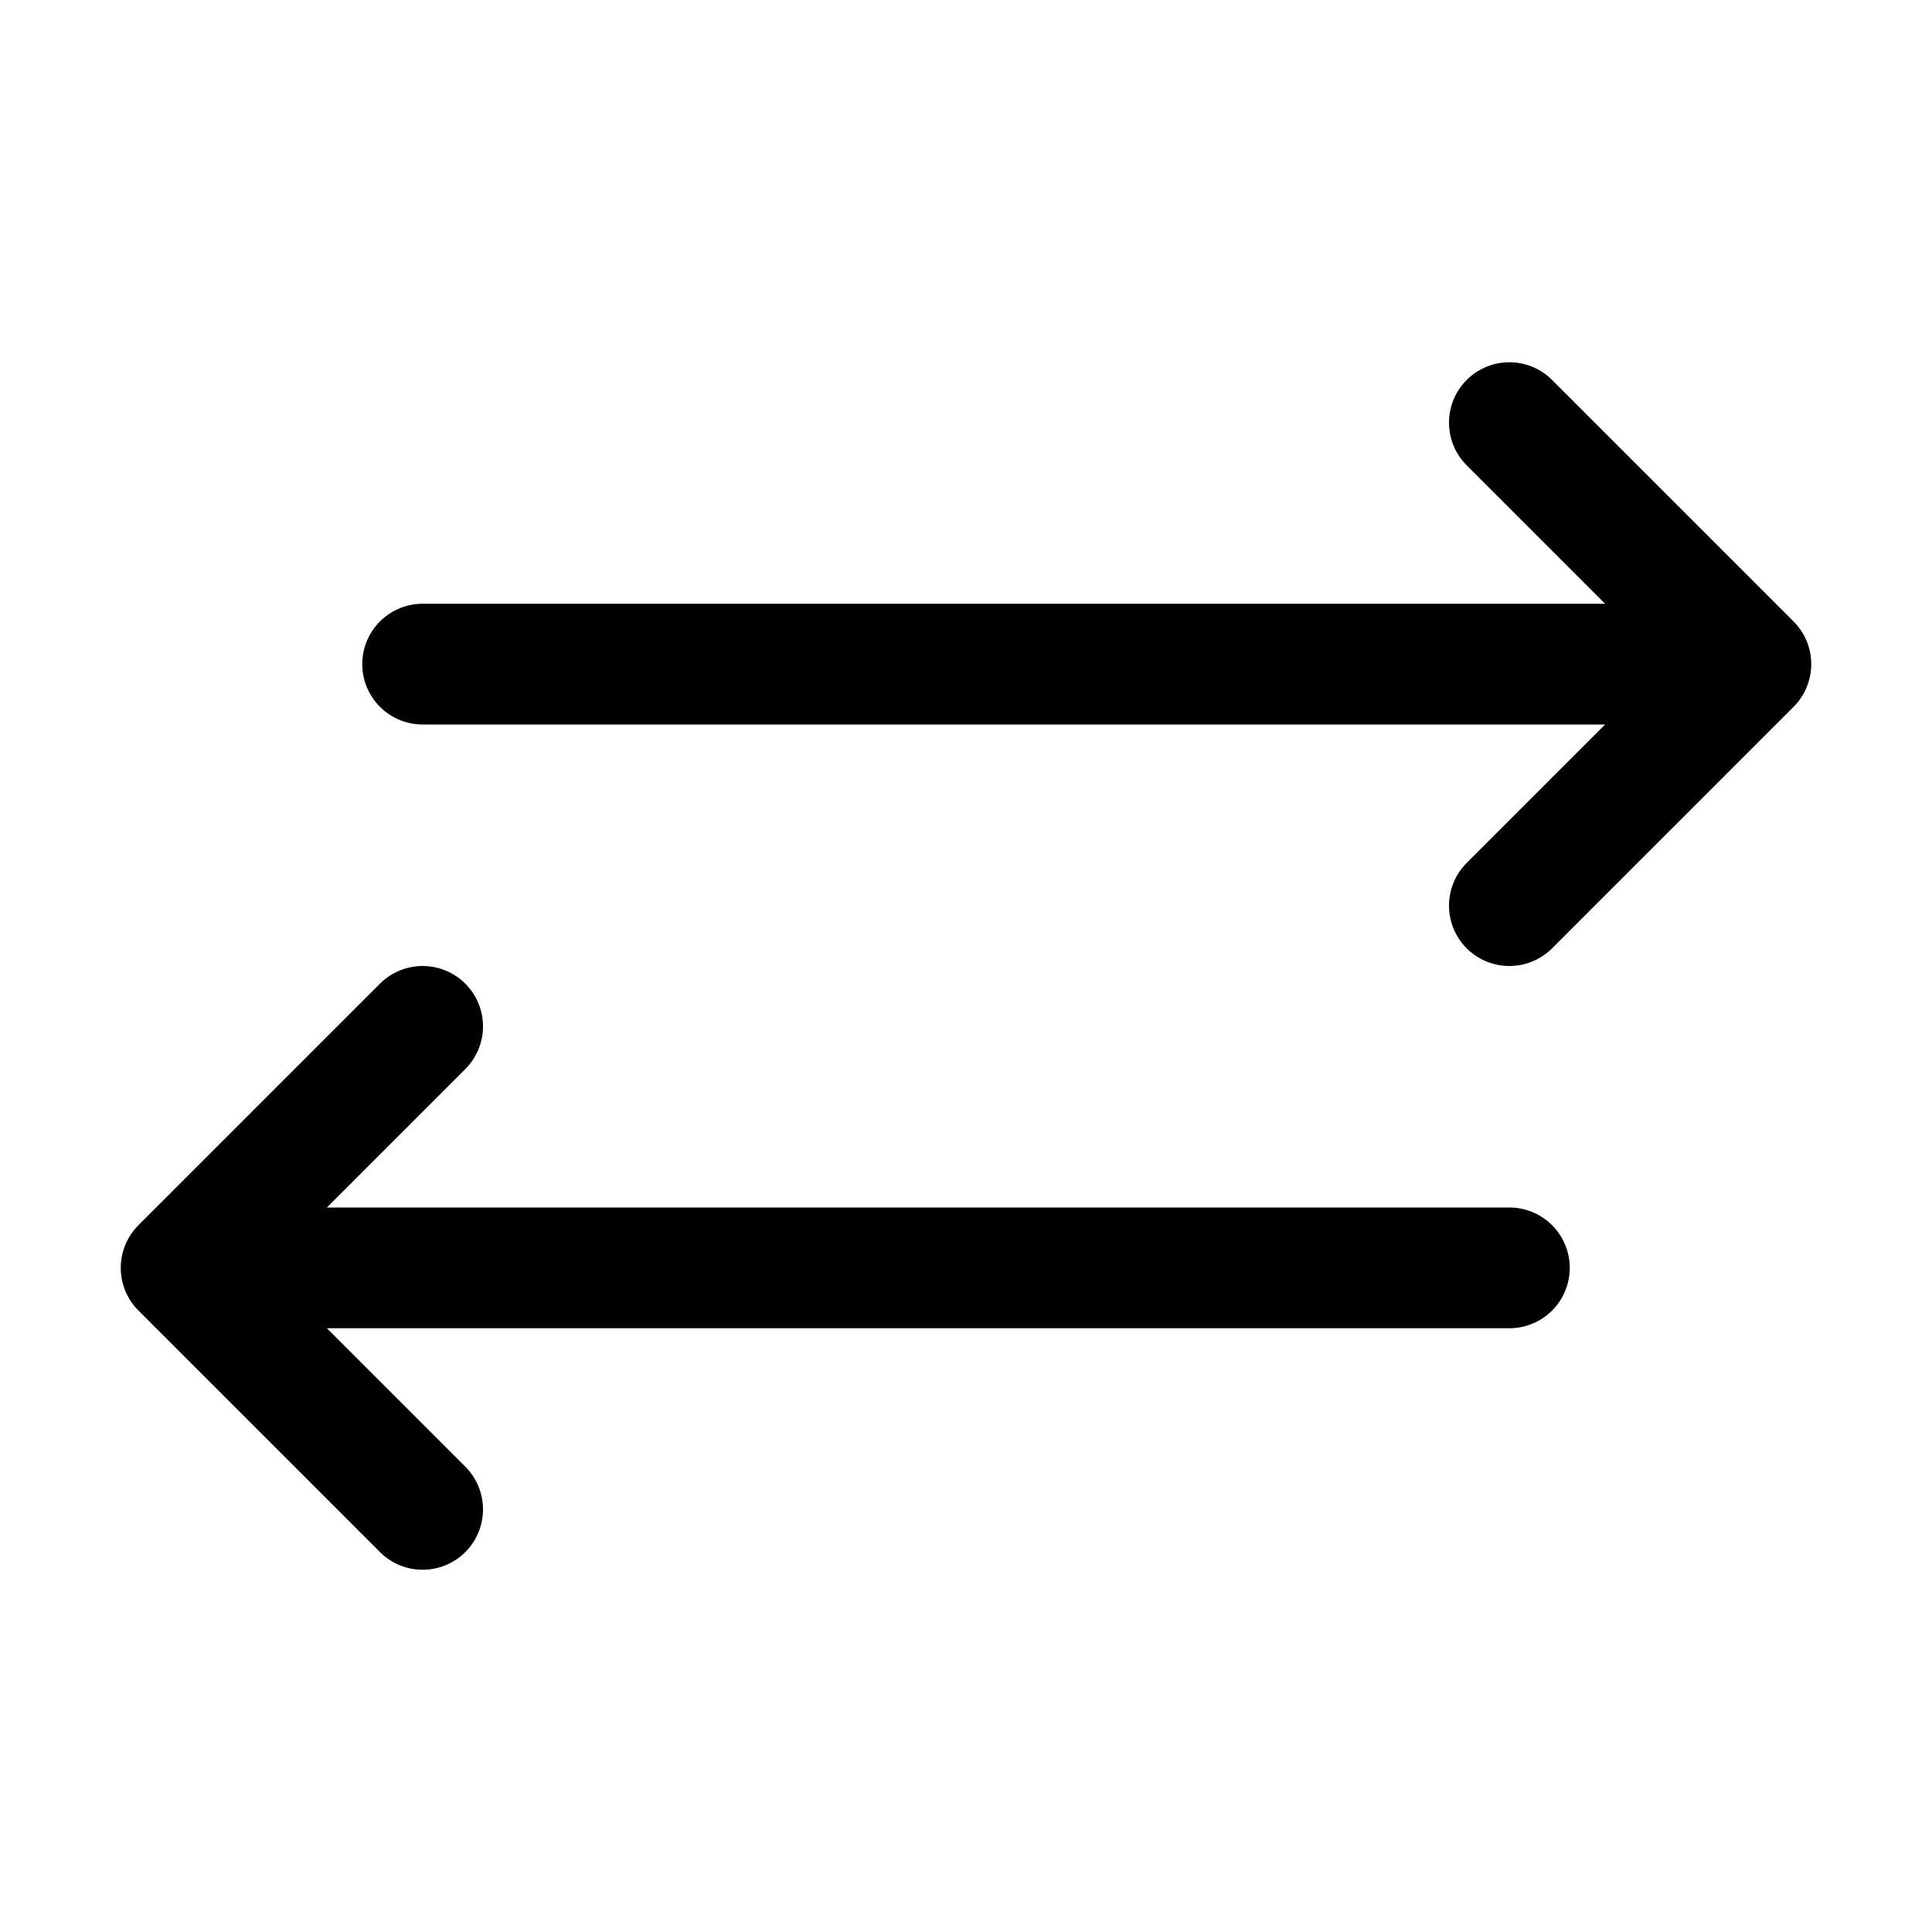
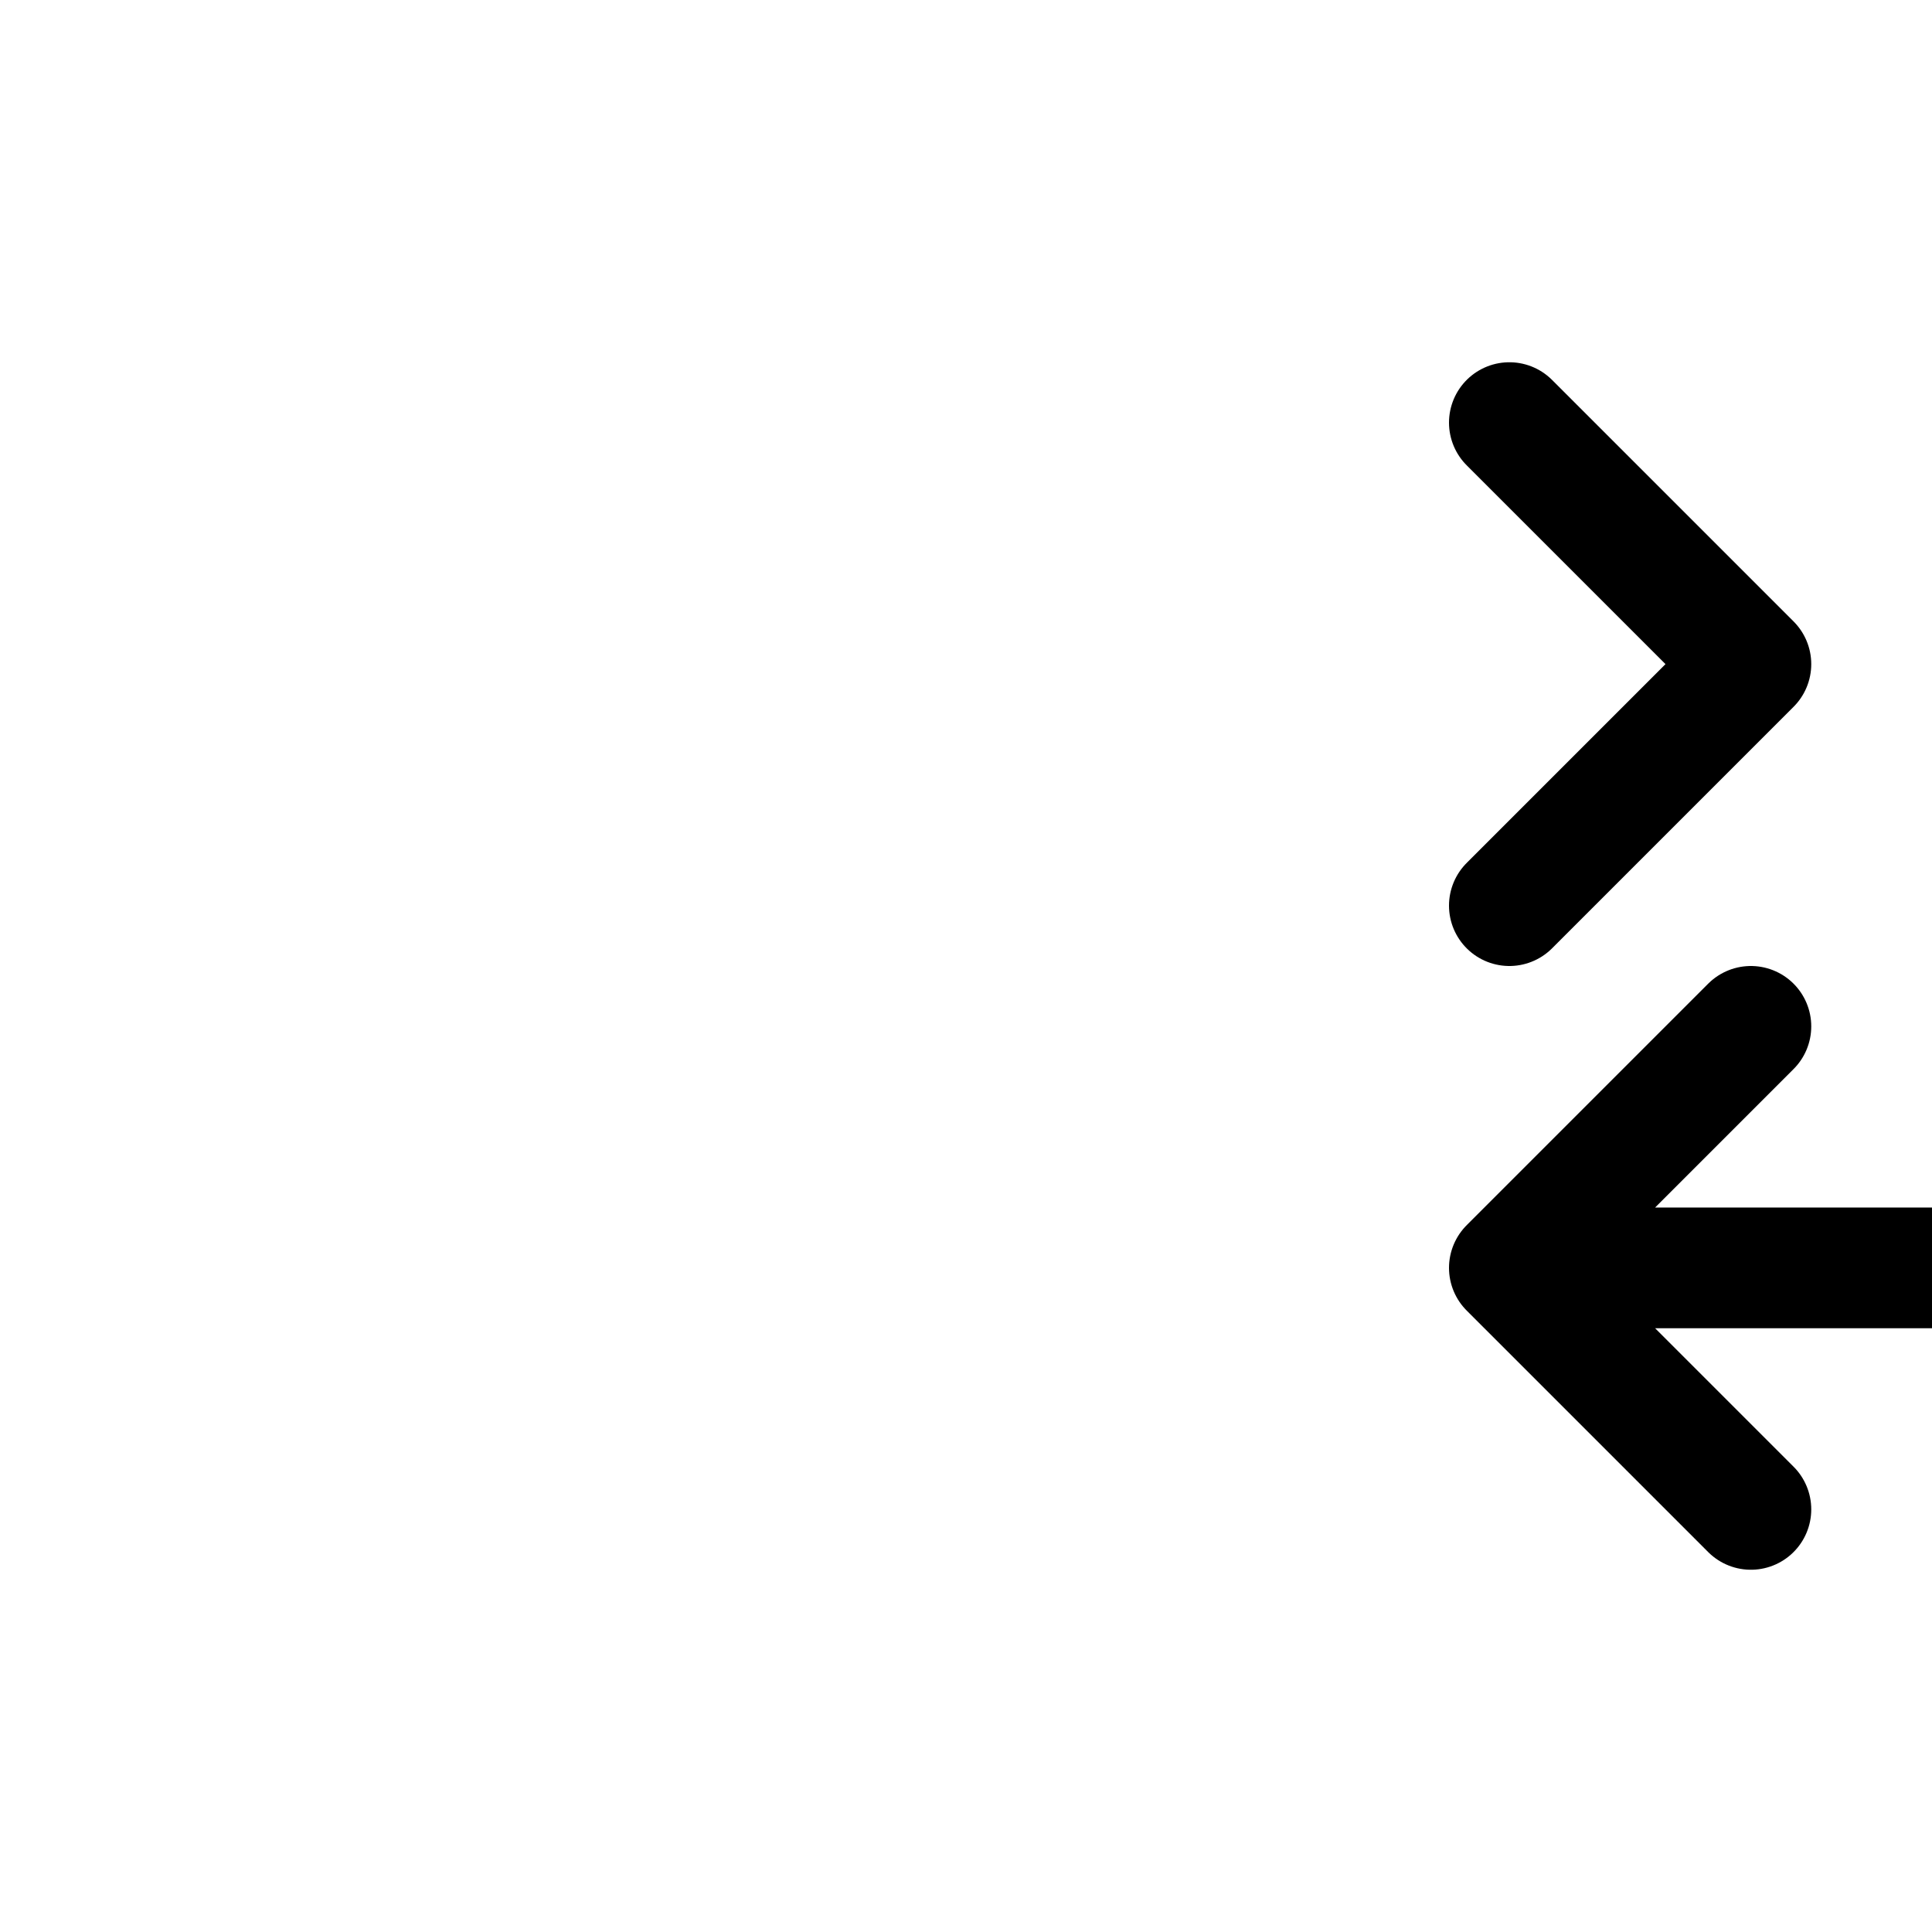
<svg xmlns="http://www.w3.org/2000/svg" viewBox="0 0 32 32">
-   <path d="M25 7l4 4-4 4m4-4H7m0 6l-4 4 4 4m-4-4h22" fill="none" stroke="#000" stroke-width="2" stroke-linecap="round" stroke-linejoin="round" stroke-miterlimit="10" />
+   <path d="M25 7l4 4-4 4m4-4m0 6l-4 4 4 4m-4-4h22" fill="none" stroke="#000" stroke-width="2" stroke-linecap="round" stroke-linejoin="round" stroke-miterlimit="10" />
</svg>